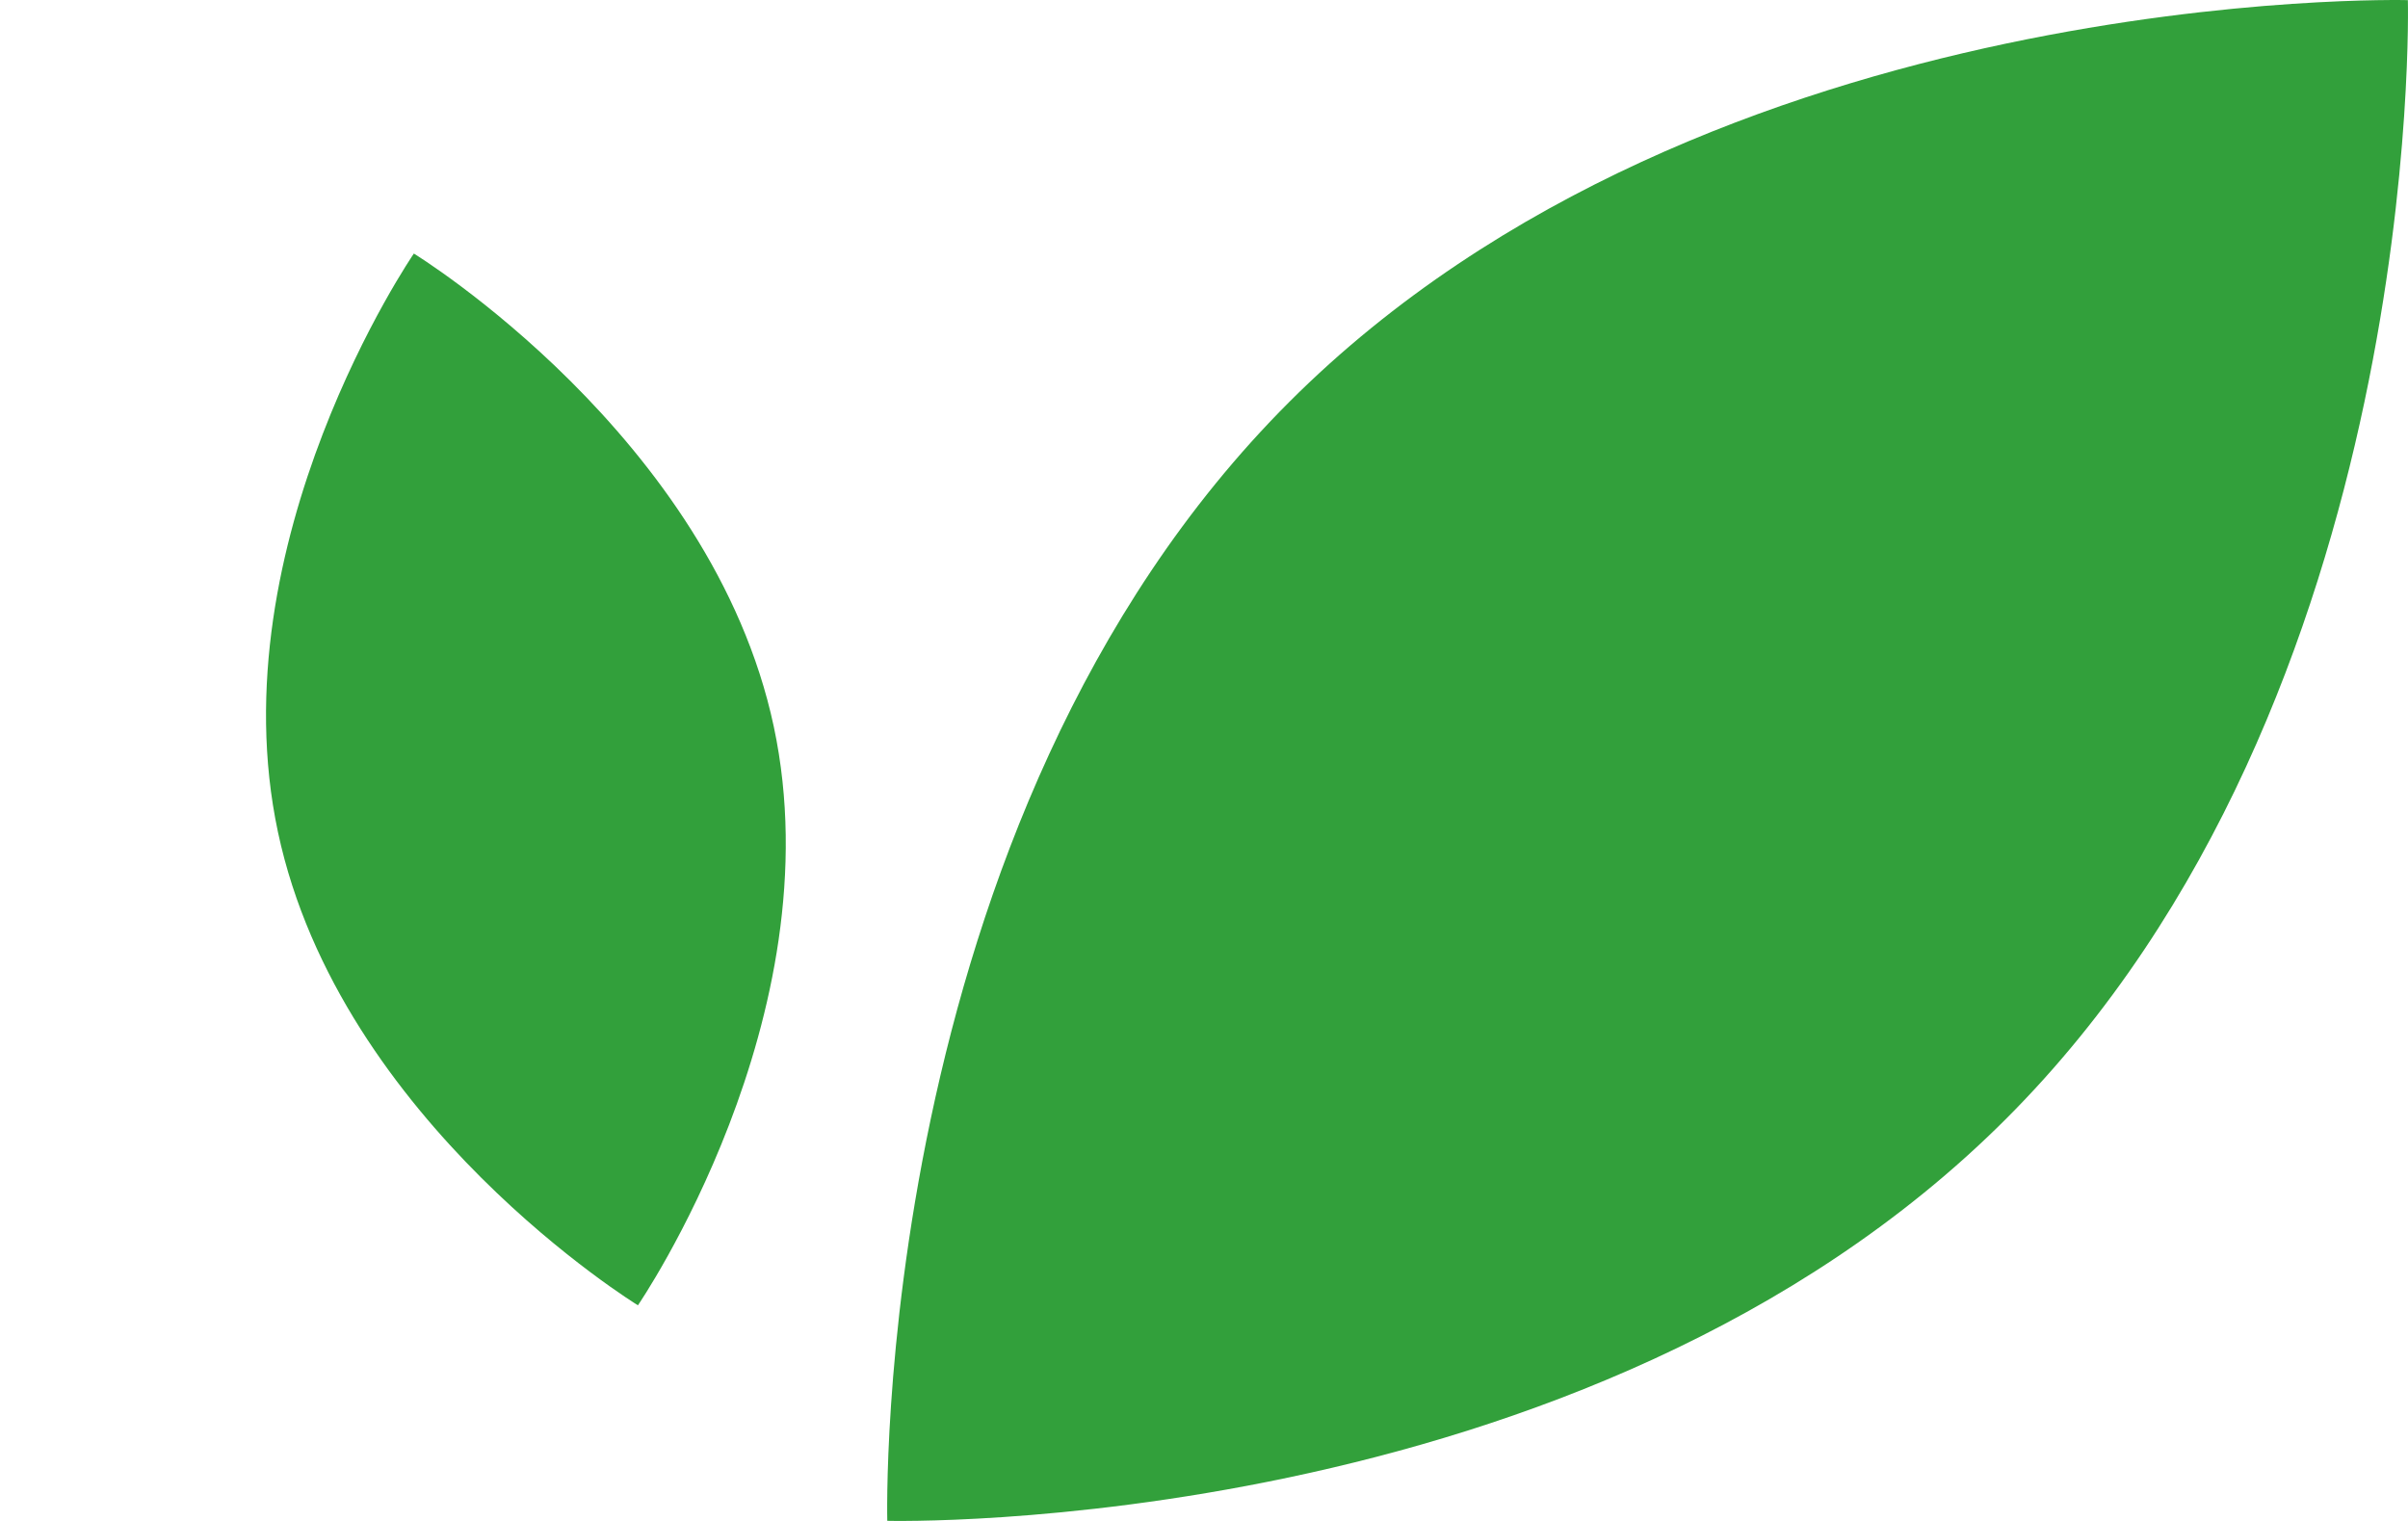
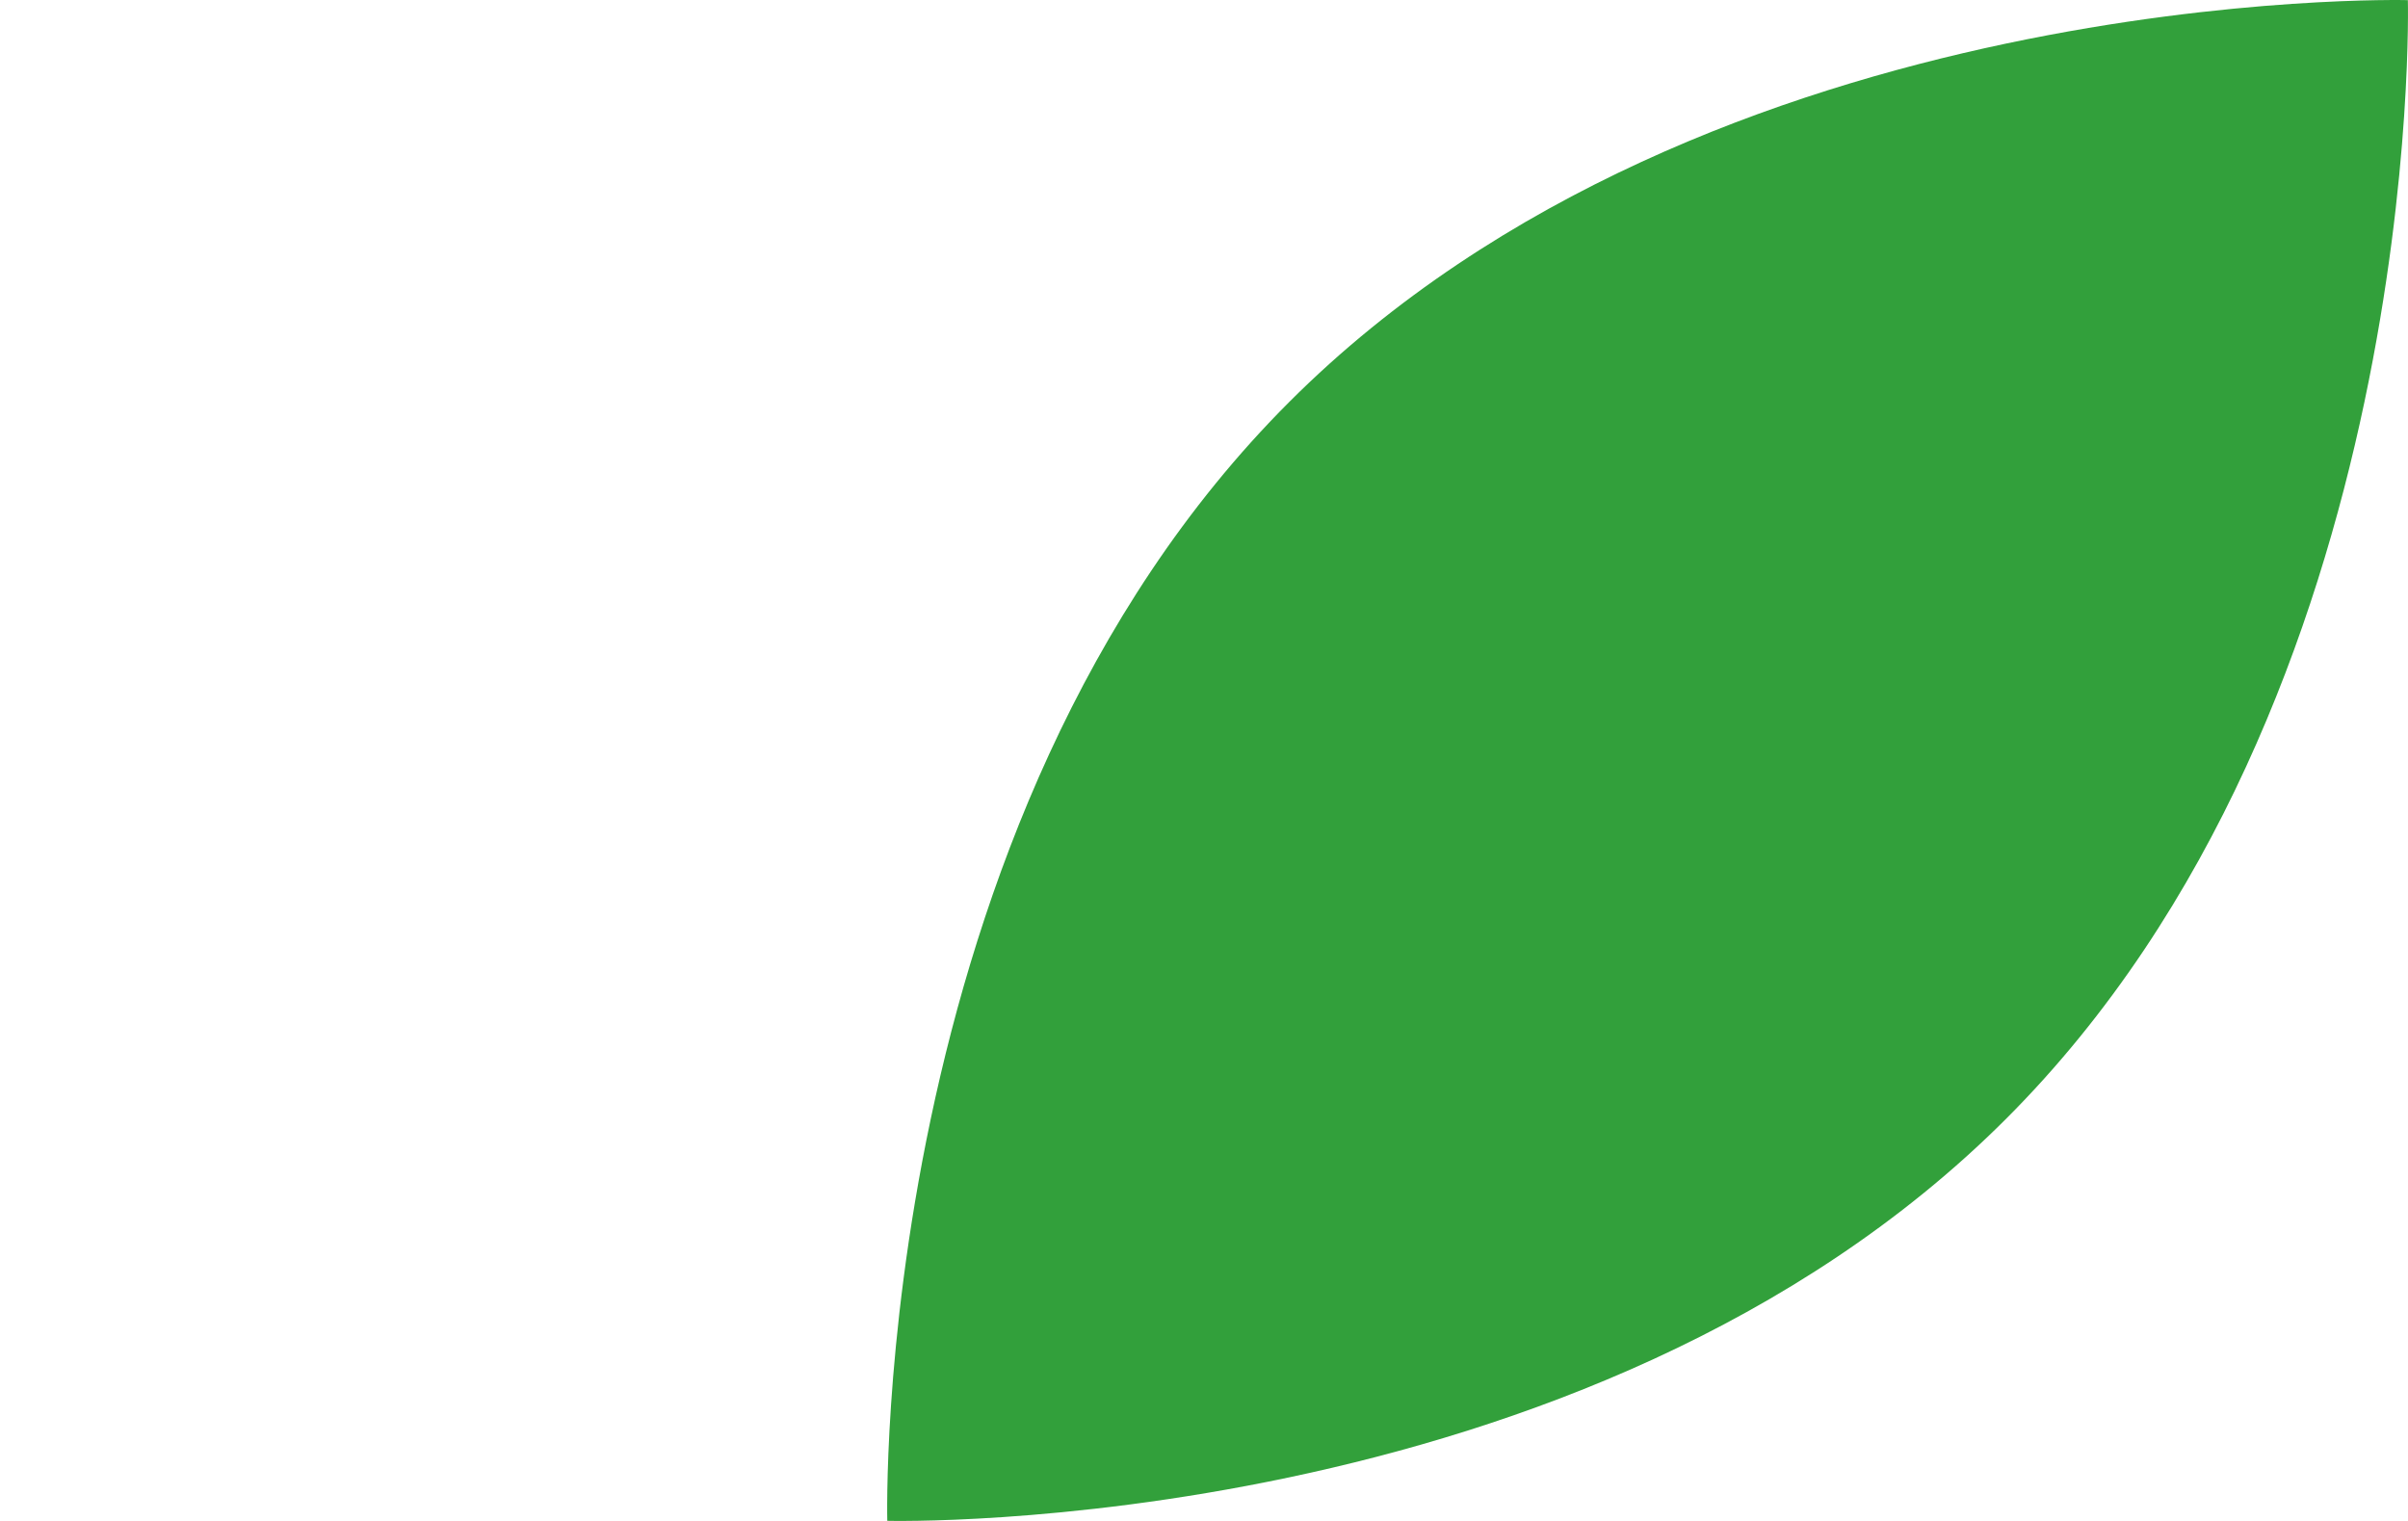
<svg xmlns="http://www.w3.org/2000/svg" width="38" height="24" viewBox="0 0 38 24" fill="none">
  <path d="M37.998 0.002C37.998 0.002 38.283 11.03 31.656 17.656C25.03 24.283 14.002 23.998 14.002 23.998C14.002 23.998 13.717 12.97 20.344 6.344C26.97 -0.283 37.998 0.002 37.998 0.002Z" fill="#32A03B" />
-   <path d="M6.531 4.001C6.531 4.001 11.234 6.883 12.211 11.466C13.187 16.048 10.067 20.597 10.067 20.597C10.067 20.597 5.364 17.715 4.387 13.133C3.411 8.55 6.531 4.001 6.531 4.001Z" fill="#32A03B" />
</svg>